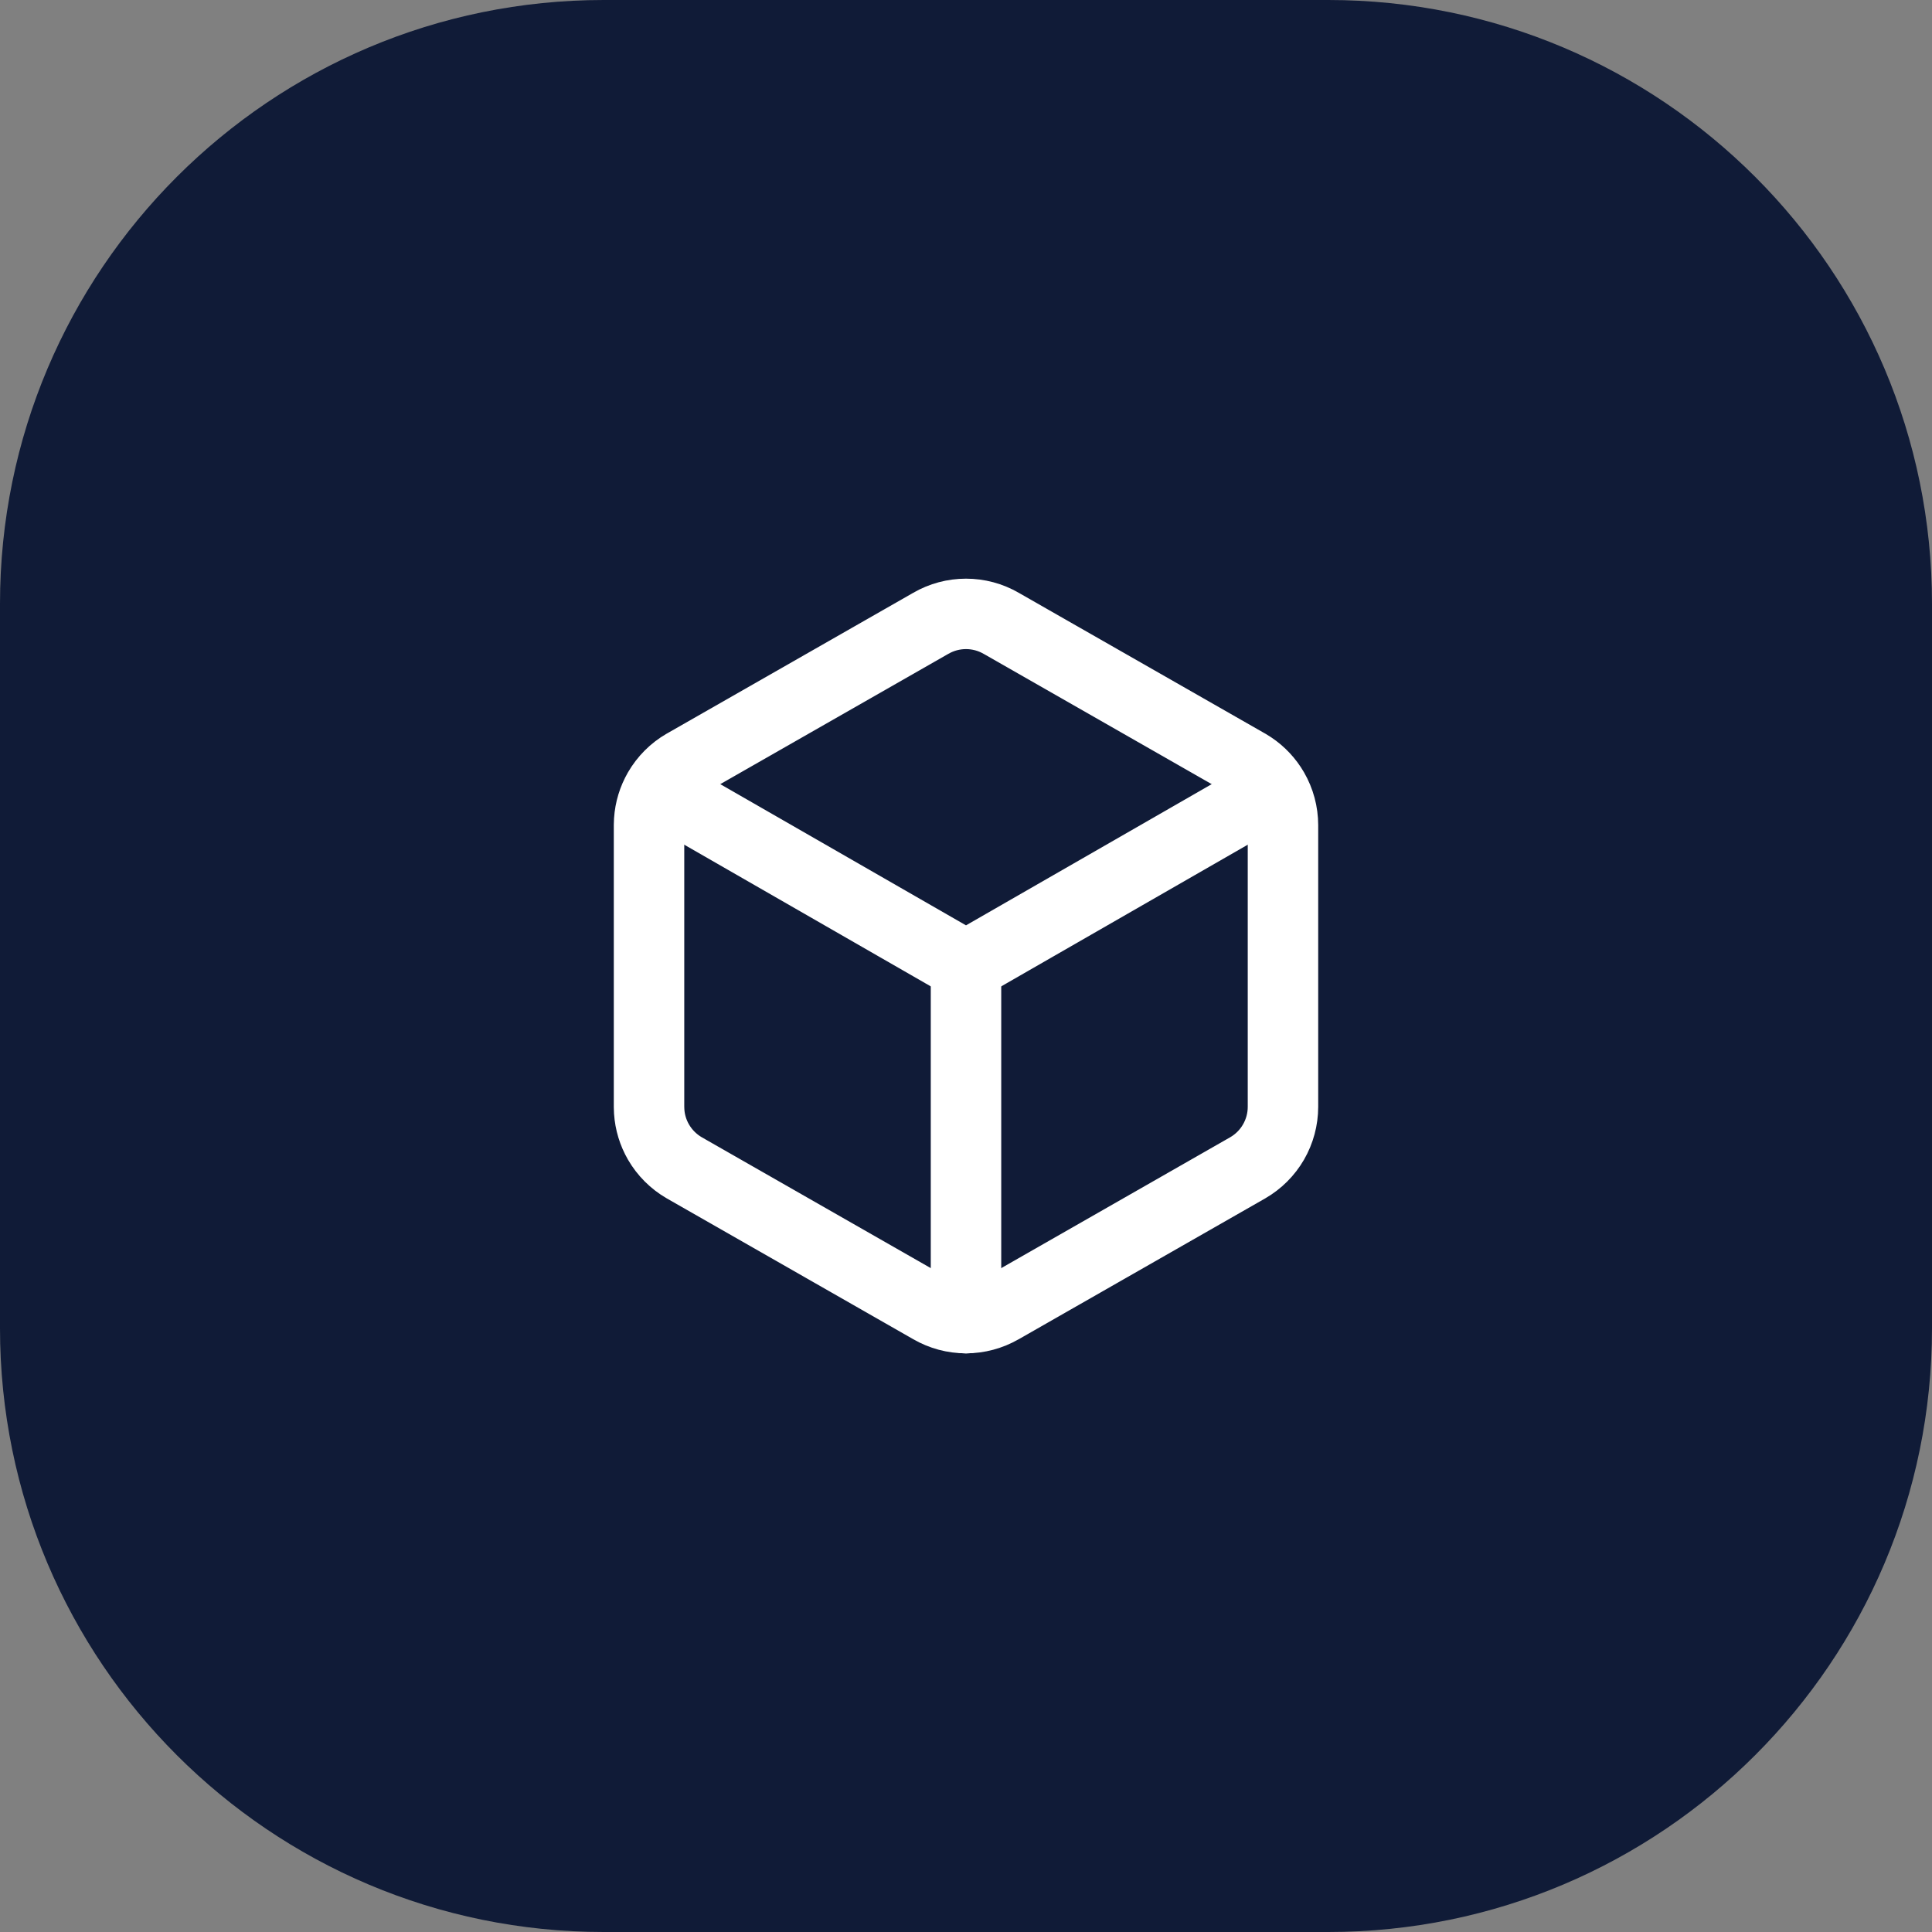
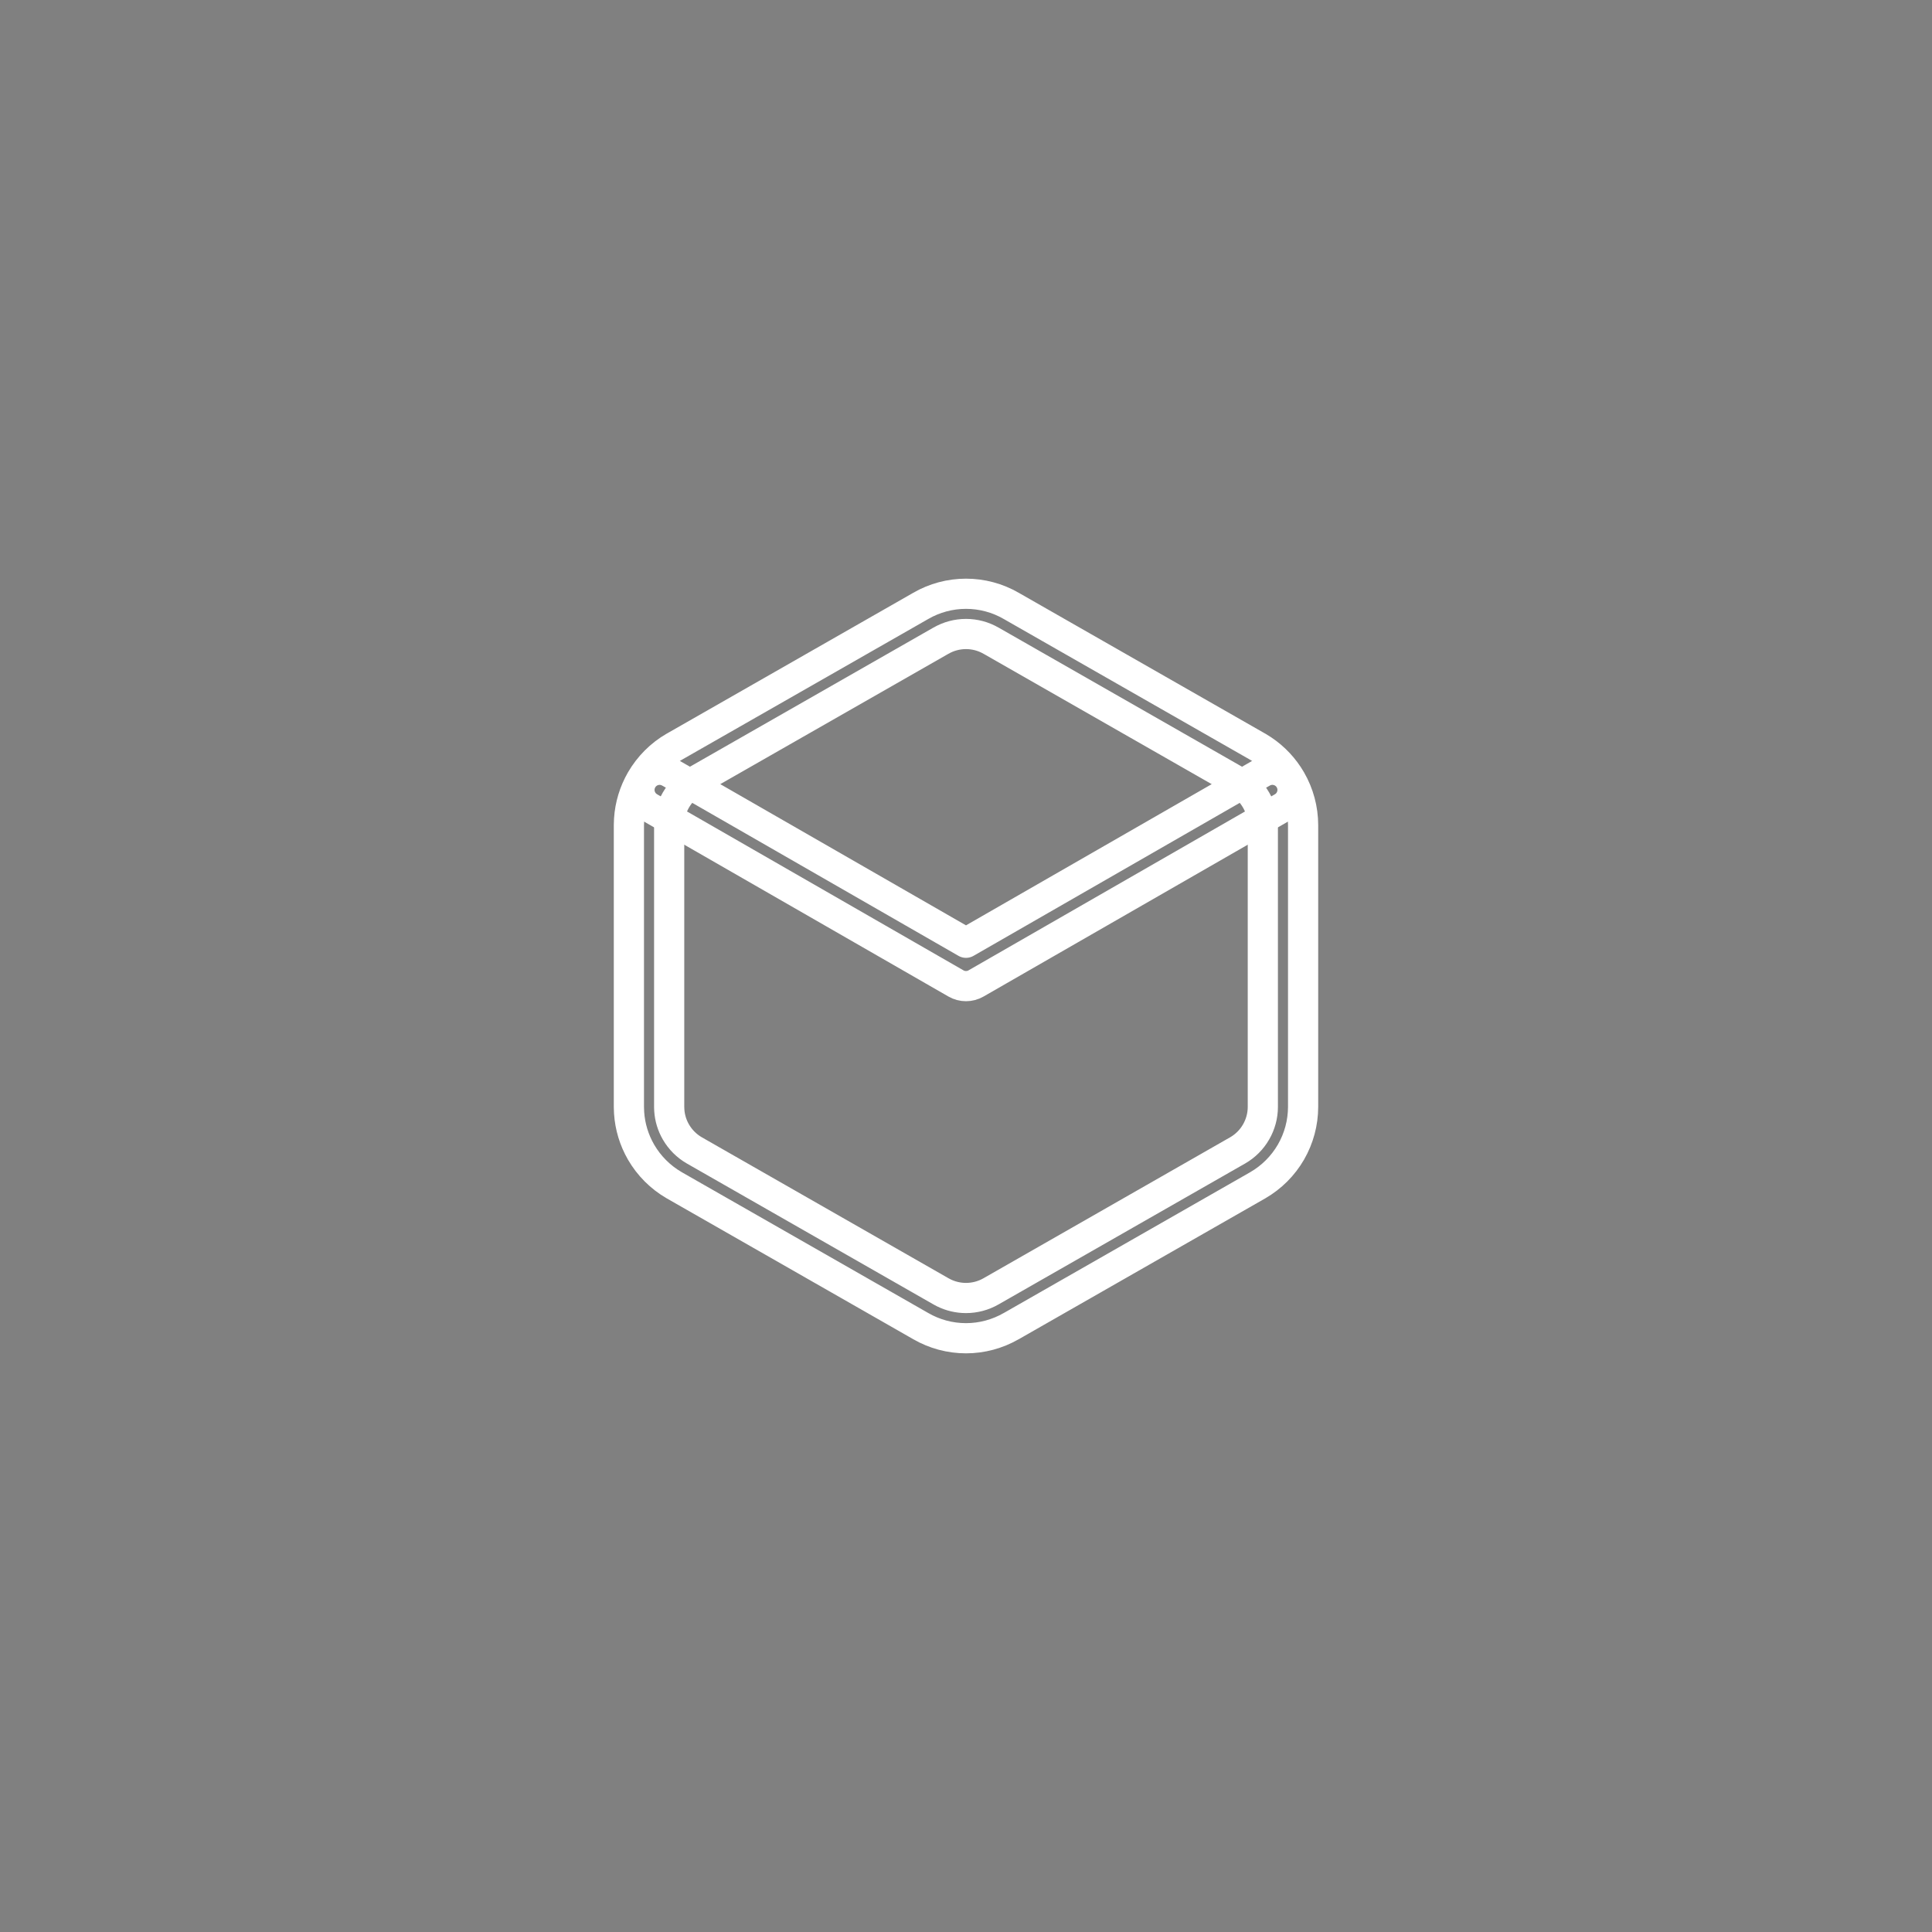
<svg xmlns="http://www.w3.org/2000/svg" width="64" height="64" viewBox="0 0 64 64" fill="none">
  <rect x="0" y="0" width="64" height="64" fill="#808080" stroke="none" />
-   <path d="M0 20C0 8.954 8.954 0 20 0H44C55.046 0 64 8.954 64 20V44C64 55.046 55.046 64 44 64H20C8.954 64 0 55.046 0 44V20Z" fill="#101B37" />
-   <path d="M32 19.669C32.526 19.669 33.042 19.807 33.497 20.07L41.664 24.736L41.667 24.737L41.834 24.842C42.215 25.096 42.533 25.436 42.764 25.834C43.027 26.29 43.166 26.806 43.167 27.332V36.667C43.166 37.193 43.027 37.71 42.764 38.166C42.5 38.621 42.122 38.999 41.667 39.262L41.664 39.264L33.497 43.931L33.497 43.93C33.041 44.192 32.525 44.331 32 44.331C31.474 44.331 30.958 44.193 30.503 43.93L22.336 39.264L22.333 39.262C21.878 38.999 21.5 38.621 21.236 38.166C21.006 37.767 20.87 37.322 20.84 36.864L20.833 36.667V27.332L20.84 27.136C20.87 26.678 21.006 26.233 21.236 25.834C21.5 25.379 21.878 25 22.333 24.737L22.336 24.736L30.503 20.07C30.958 19.807 31.474 19.669 32 19.669ZM32 21.002C31.707 21.002 31.42 21.079 31.167 21.226L31.164 21.227L22.999 25.892L23 25.892C22.747 26.038 22.537 26.249 22.39 26.502C22.244 26.755 22.167 27.042 22.167 27.334V36.666L22.171 36.775C22.187 37.029 22.262 37.277 22.39 37.498C22.536 37.75 22.745 37.96 22.997 38.106L31.164 42.773L31.167 42.775L31.263 42.826C31.492 42.939 31.744 42.998 32 42.998C32.292 42.998 32.58 42.921 32.833 42.775L32.836 42.773L41.002 38.106C41.254 37.96 41.464 37.751 41.609 37.498C41.755 37.246 41.833 36.959 41.833 36.666V27.334L41.829 27.224C41.812 26.97 41.737 26.723 41.609 26.502C41.463 26.249 41.253 26.038 41 25.892L32.836 21.227L32.833 21.226C32.58 21.079 32.292 21.002 32 21.002Z" fill="white" />
-   <path d="M41.818 25.588C42.137 25.405 42.545 25.515 42.728 25.835C42.911 26.154 42.801 26.561 42.482 26.745L32.332 32.578C32.127 32.696 31.873 32.696 31.668 32.578L21.518 26.745L21.461 26.708C21.186 26.511 21.1 26.134 21.272 25.835C21.444 25.535 21.813 25.42 22.121 25.558L22.182 25.588L32 31.23L41.818 25.588Z" fill="white" />
-   <path d="M31.333 43.667V32C31.333 31.632 31.632 31.333 32 31.333C32.368 31.333 32.667 31.632 32.667 32V43.667C32.667 44.035 32.368 44.333 32 44.333C31.632 44.333 31.333 44.035 31.333 43.667Z" fill="white" />
  <path d="M32 19.669C32.526 19.669 33.042 19.807 33.497 20.07L41.664 24.736L41.667 24.737L41.834 24.842C42.215 25.096 42.533 25.436 42.764 25.834C43.027 26.29 43.166 26.806 43.167 27.332V36.667C43.166 37.193 43.027 37.71 42.764 38.166C42.5 38.621 42.122 38.999 41.667 39.262L41.664 39.264L33.497 43.931L33.497 43.93C33.041 44.192 32.525 44.331 32 44.331C31.474 44.331 30.958 44.193 30.503 43.93L22.336 39.264L22.333 39.262C21.878 38.999 21.5 38.621 21.236 38.166C21.006 37.767 20.87 37.322 20.84 36.864L20.833 36.667V27.332L20.84 27.136C20.87 26.678 21.006 26.233 21.236 25.834C21.5 25.379 21.878 25 22.333 24.737L22.336 24.736L30.503 20.07C30.958 19.807 31.474 19.669 32 19.669ZM32 21.002C31.707 21.002 31.42 21.079 31.167 21.226L31.164 21.227L22.999 25.892L23 25.892C22.747 26.038 22.537 26.249 22.39 26.502C22.244 26.755 22.167 27.042 22.167 27.334V36.666L22.171 36.775C22.187 37.029 22.262 37.277 22.39 37.498C22.536 37.75 22.745 37.96 22.997 38.106L31.164 42.773L31.167 42.775L31.263 42.826C31.492 42.939 31.744 42.998 32 42.998C32.292 42.998 32.58 42.921 32.833 42.775L32.836 42.773L41.002 38.106C41.254 37.96 41.464 37.751 41.609 37.498C41.755 37.246 41.833 36.959 41.833 36.666V27.334L41.829 27.224C41.812 26.97 41.737 26.723 41.609 26.502C41.463 26.249 41.253 26.038 41 25.892L32.836 21.227L32.833 21.226C32.58 21.079 32.292 21.002 32 21.002Z" stroke="white" stroke-linecap="round" stroke-linejoin="round" />
  <path d="M41.818 25.588C42.137 25.405 42.545 25.515 42.728 25.835C42.911 26.154 42.801 26.561 42.482 26.745L32.332 32.578C32.127 32.696 31.873 32.696 31.668 32.578L21.518 26.745L21.461 26.708C21.186 26.511 21.1 26.134 21.272 25.835C21.444 25.535 21.813 25.42 22.121 25.558L22.182 25.588L32 31.23L41.818 25.588Z" stroke="white" stroke-linecap="round" stroke-linejoin="round" />
-   <path d="M31.333 43.667V32C31.333 31.632 31.632 31.333 32 31.333C32.368 31.333 32.667 31.632 32.667 32V43.667C32.667 44.035 32.368 44.333 32 44.333C31.632 44.333 31.333 44.035 31.333 43.667Z" stroke="white" stroke-linecap="round" stroke-linejoin="round" />
</svg>